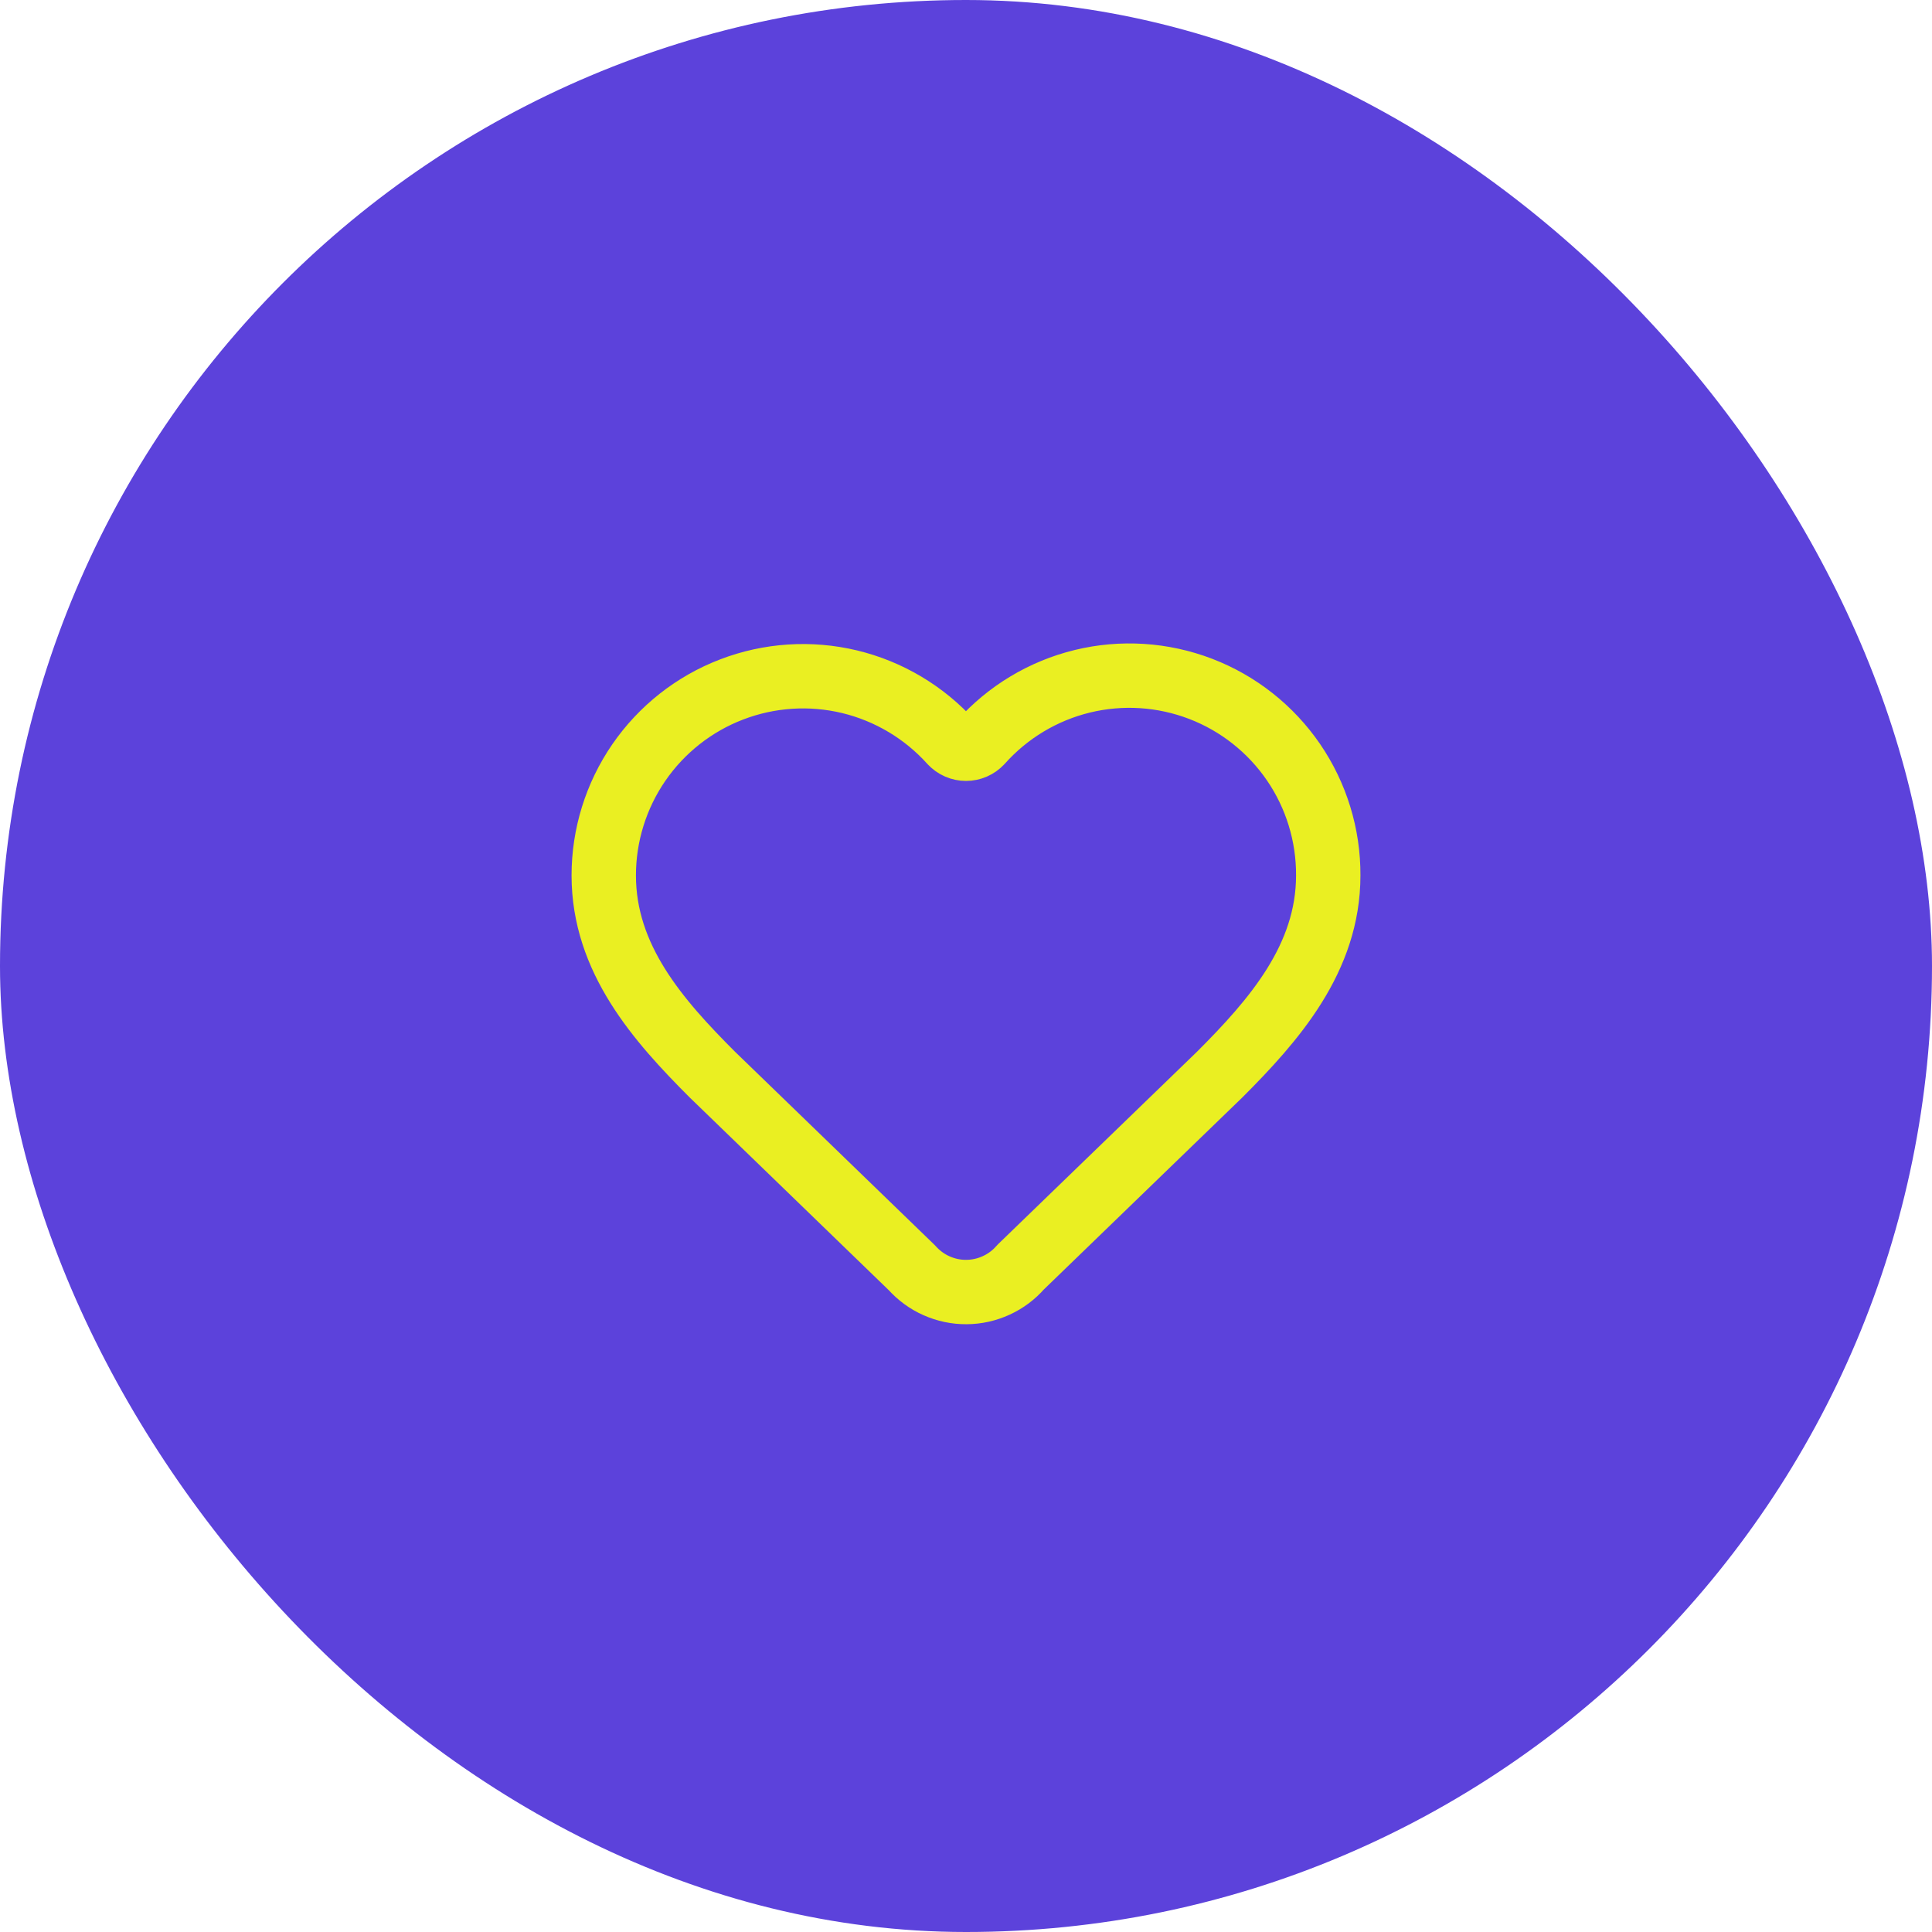
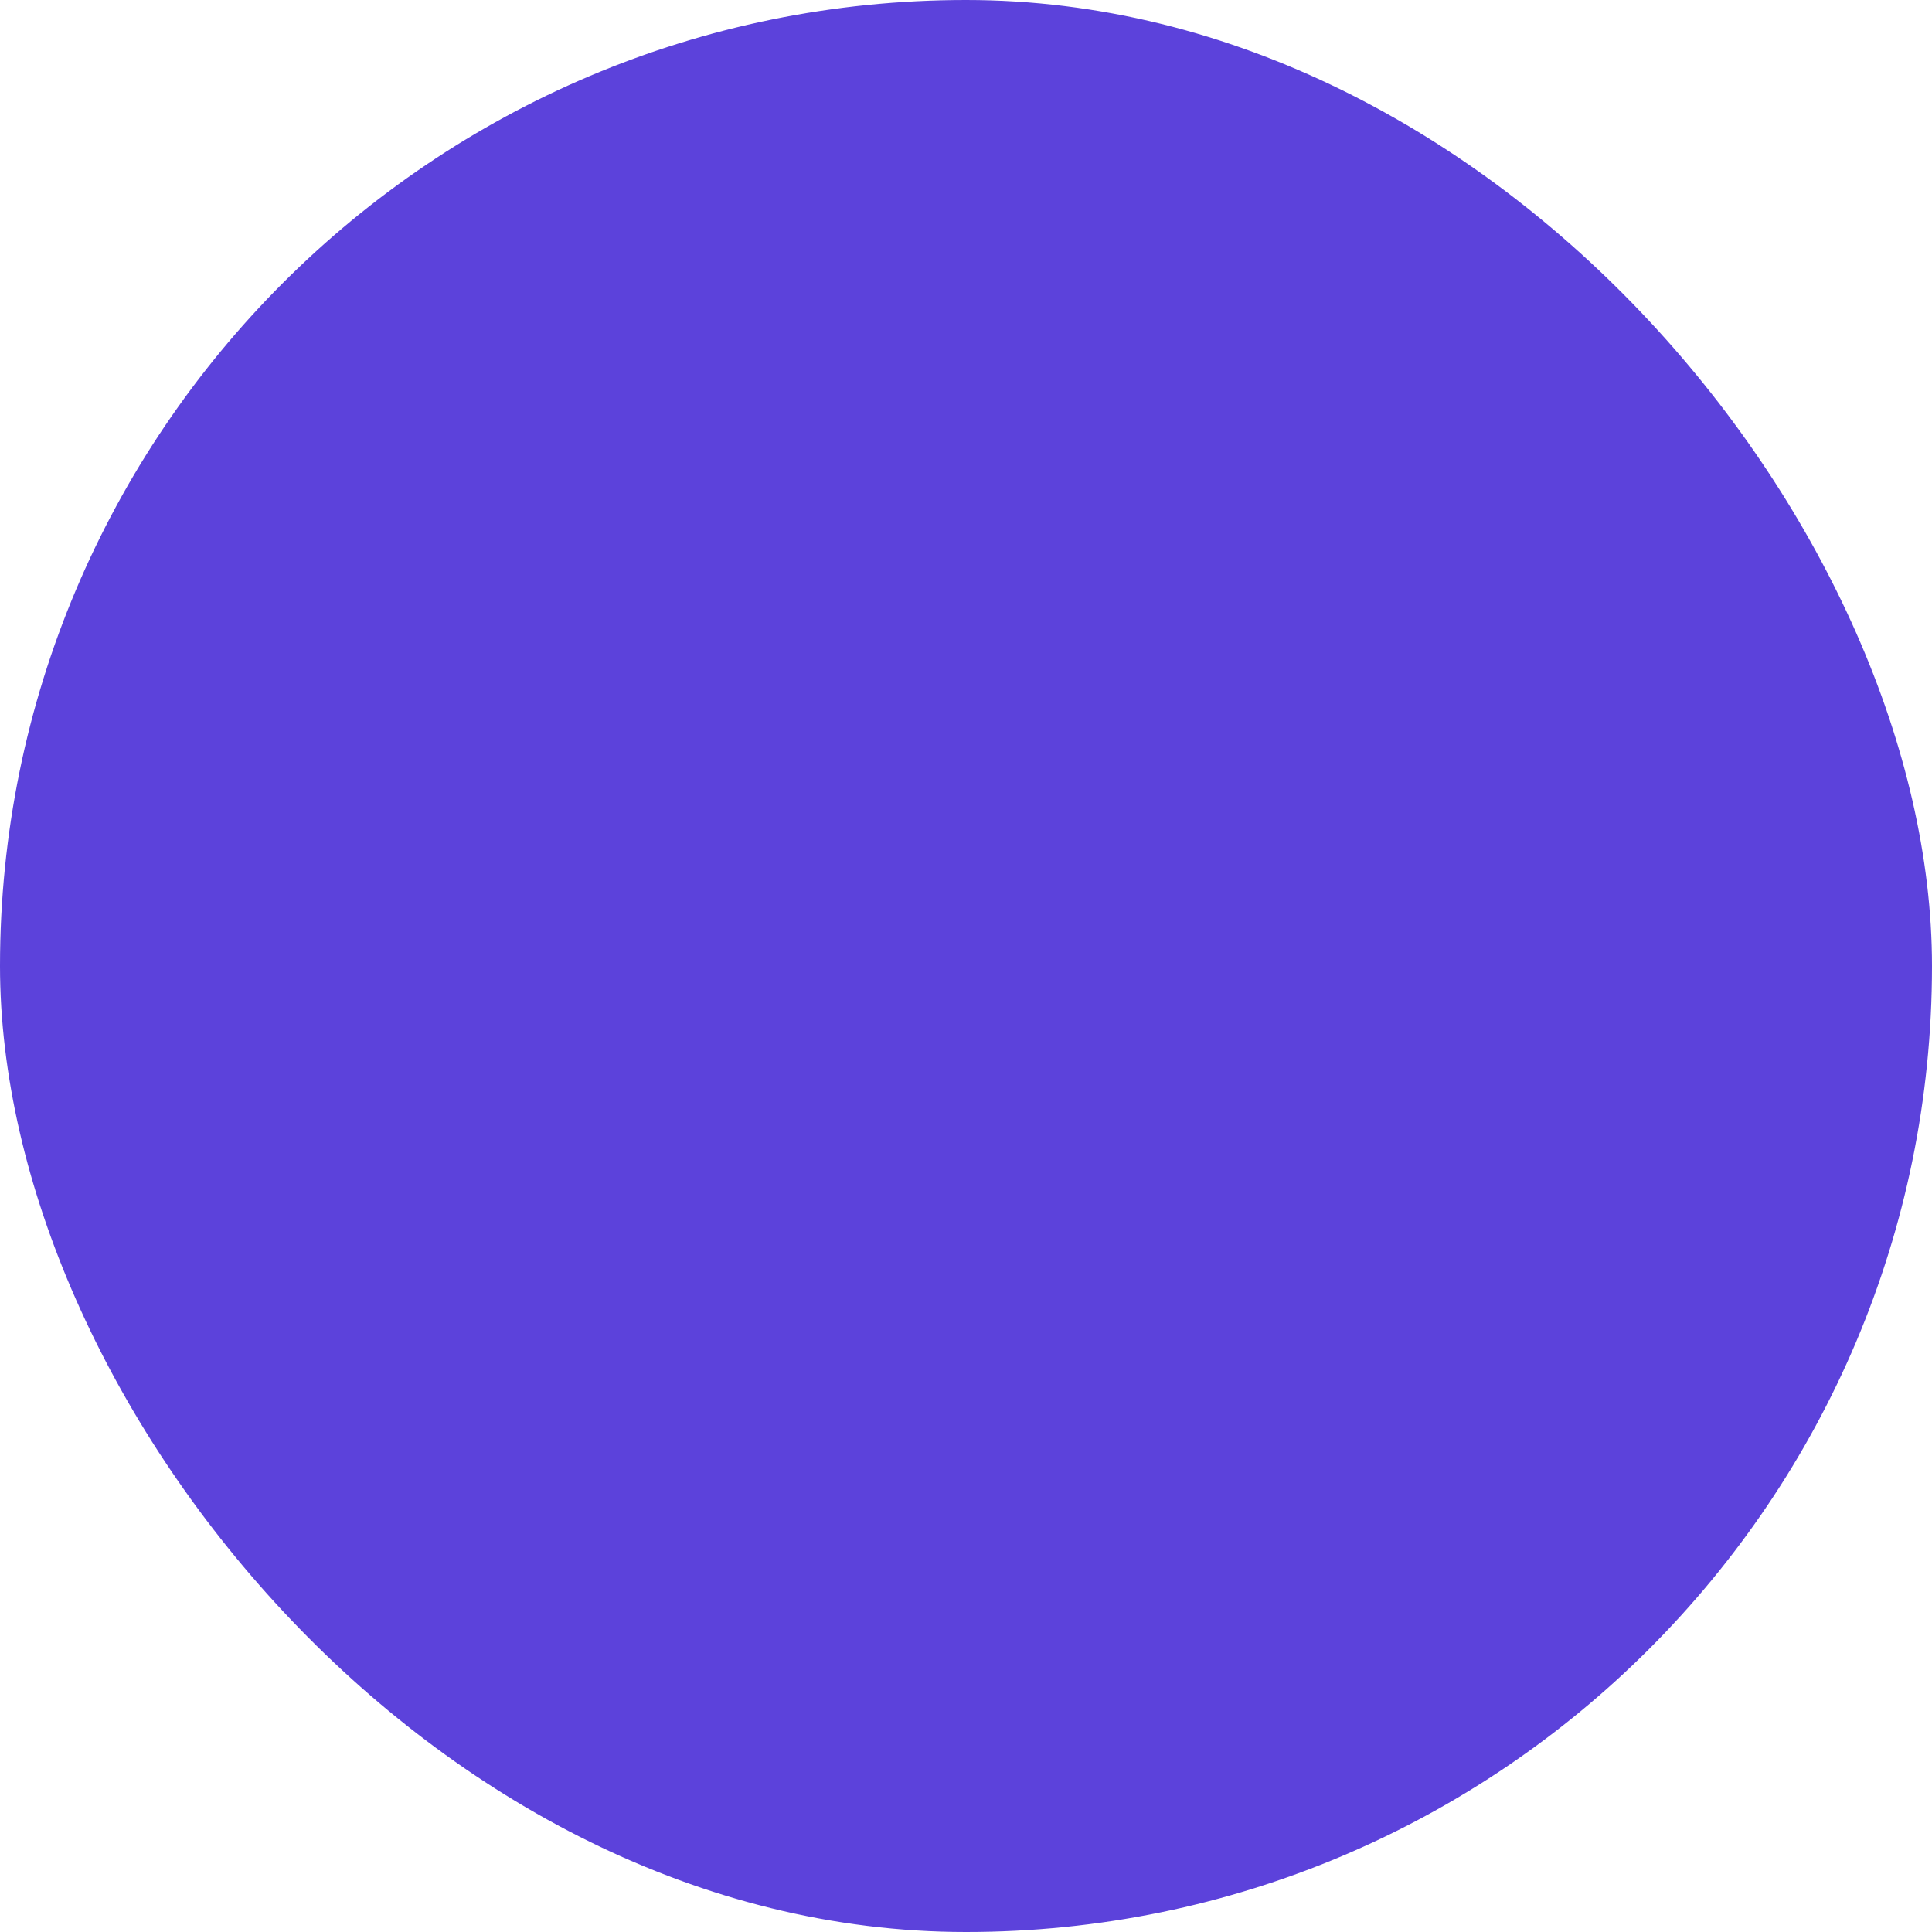
<svg xmlns="http://www.w3.org/2000/svg" width="40" height="40" viewBox="0 0 40 40" fill="none">
  <rect width="40" height="40" rx="20" fill="#5C42DB" />
-   <path d="M12.5 18.125C12.5 17.291 12.753 16.476 13.226 15.788C13.699 15.101 14.369 14.572 15.149 14.274C15.928 13.975 16.78 13.92 17.591 14.115C18.402 14.311 19.135 14.748 19.693 15.368C19.733 15.41 19.78 15.444 19.833 15.467C19.886 15.49 19.942 15.502 20 15.502C20.058 15.502 20.114 15.49 20.167 15.467C20.22 15.444 20.267 15.41 20.307 15.368C20.863 14.744 21.596 14.303 22.409 14.105C23.221 13.907 24.075 13.962 24.856 14.261C25.637 14.56 26.308 15.091 26.781 15.781C27.253 16.471 27.504 17.289 27.5 18.125C27.5 19.843 26.375 21.125 25.25 22.25L21.131 26.235C20.991 26.396 20.819 26.525 20.625 26.613C20.432 26.702 20.222 26.749 20.009 26.75C19.796 26.752 19.586 26.707 19.391 26.621C19.197 26.535 19.023 26.408 18.881 26.249L14.75 22.25C13.625 21.125 12.5 19.85 12.5 18.125Z" stroke="#EAEF22" stroke-width="1.333" stroke-linecap="round" stroke-linejoin="round" />
</svg>